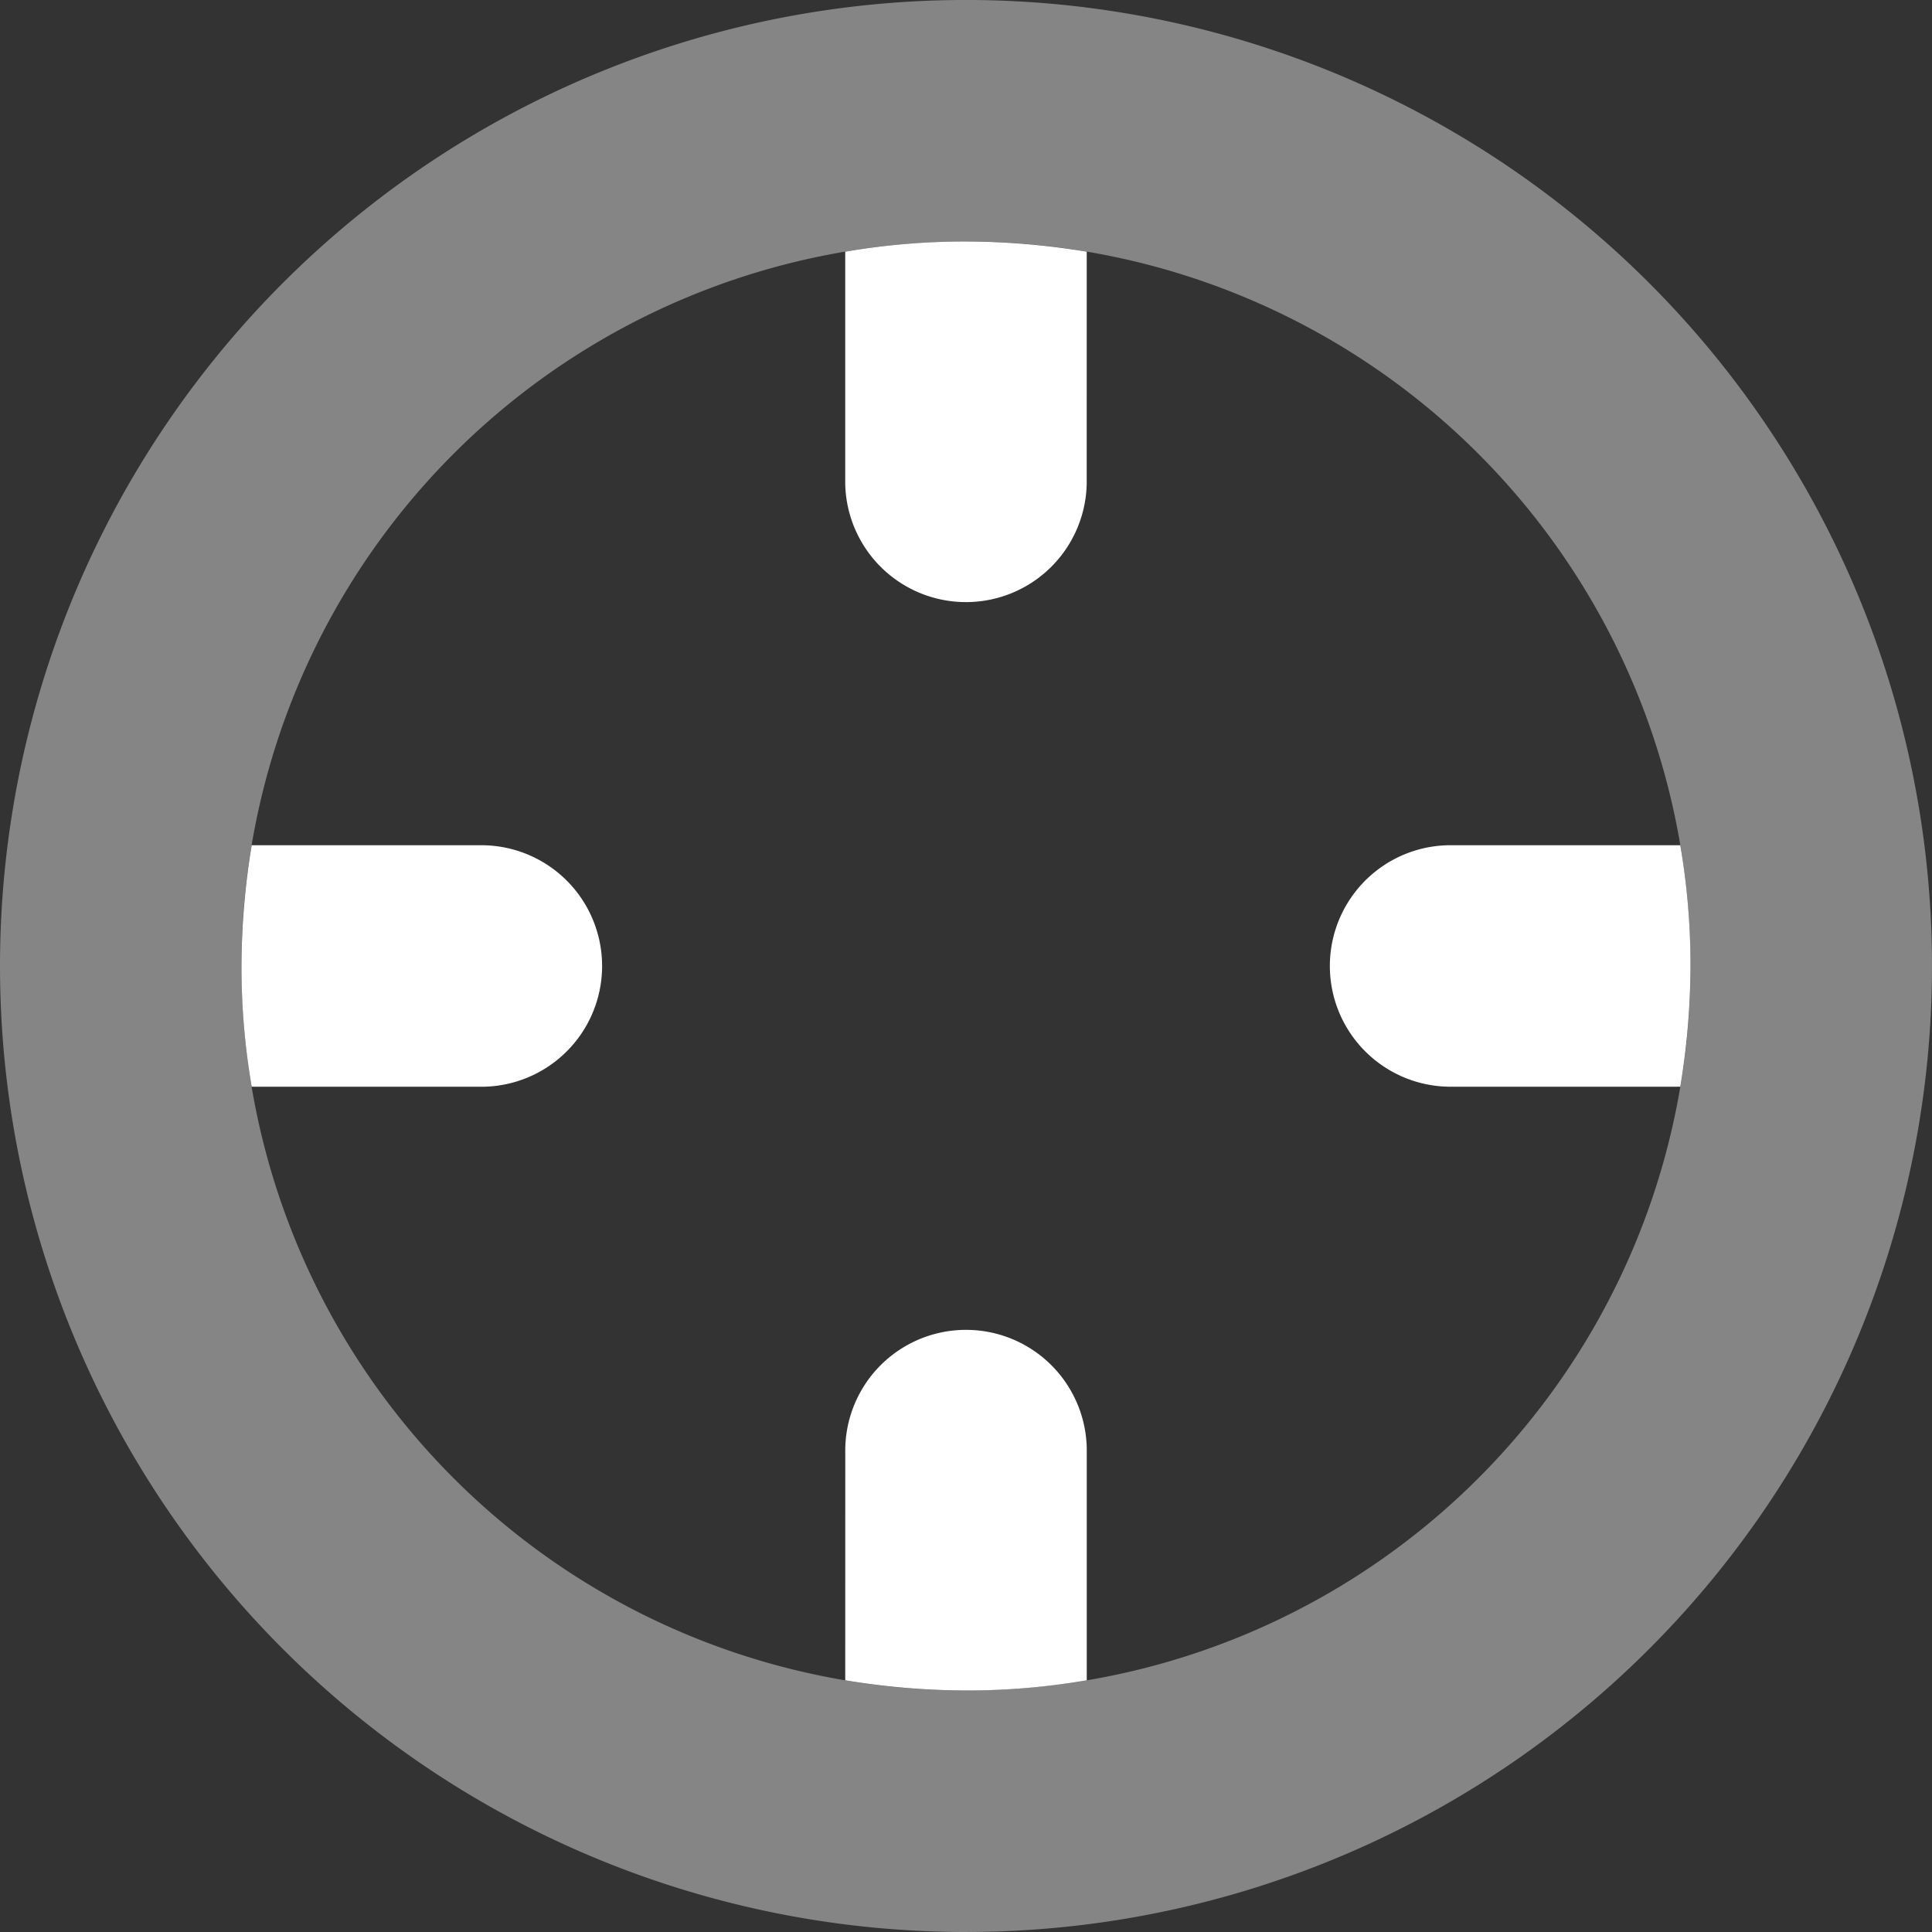
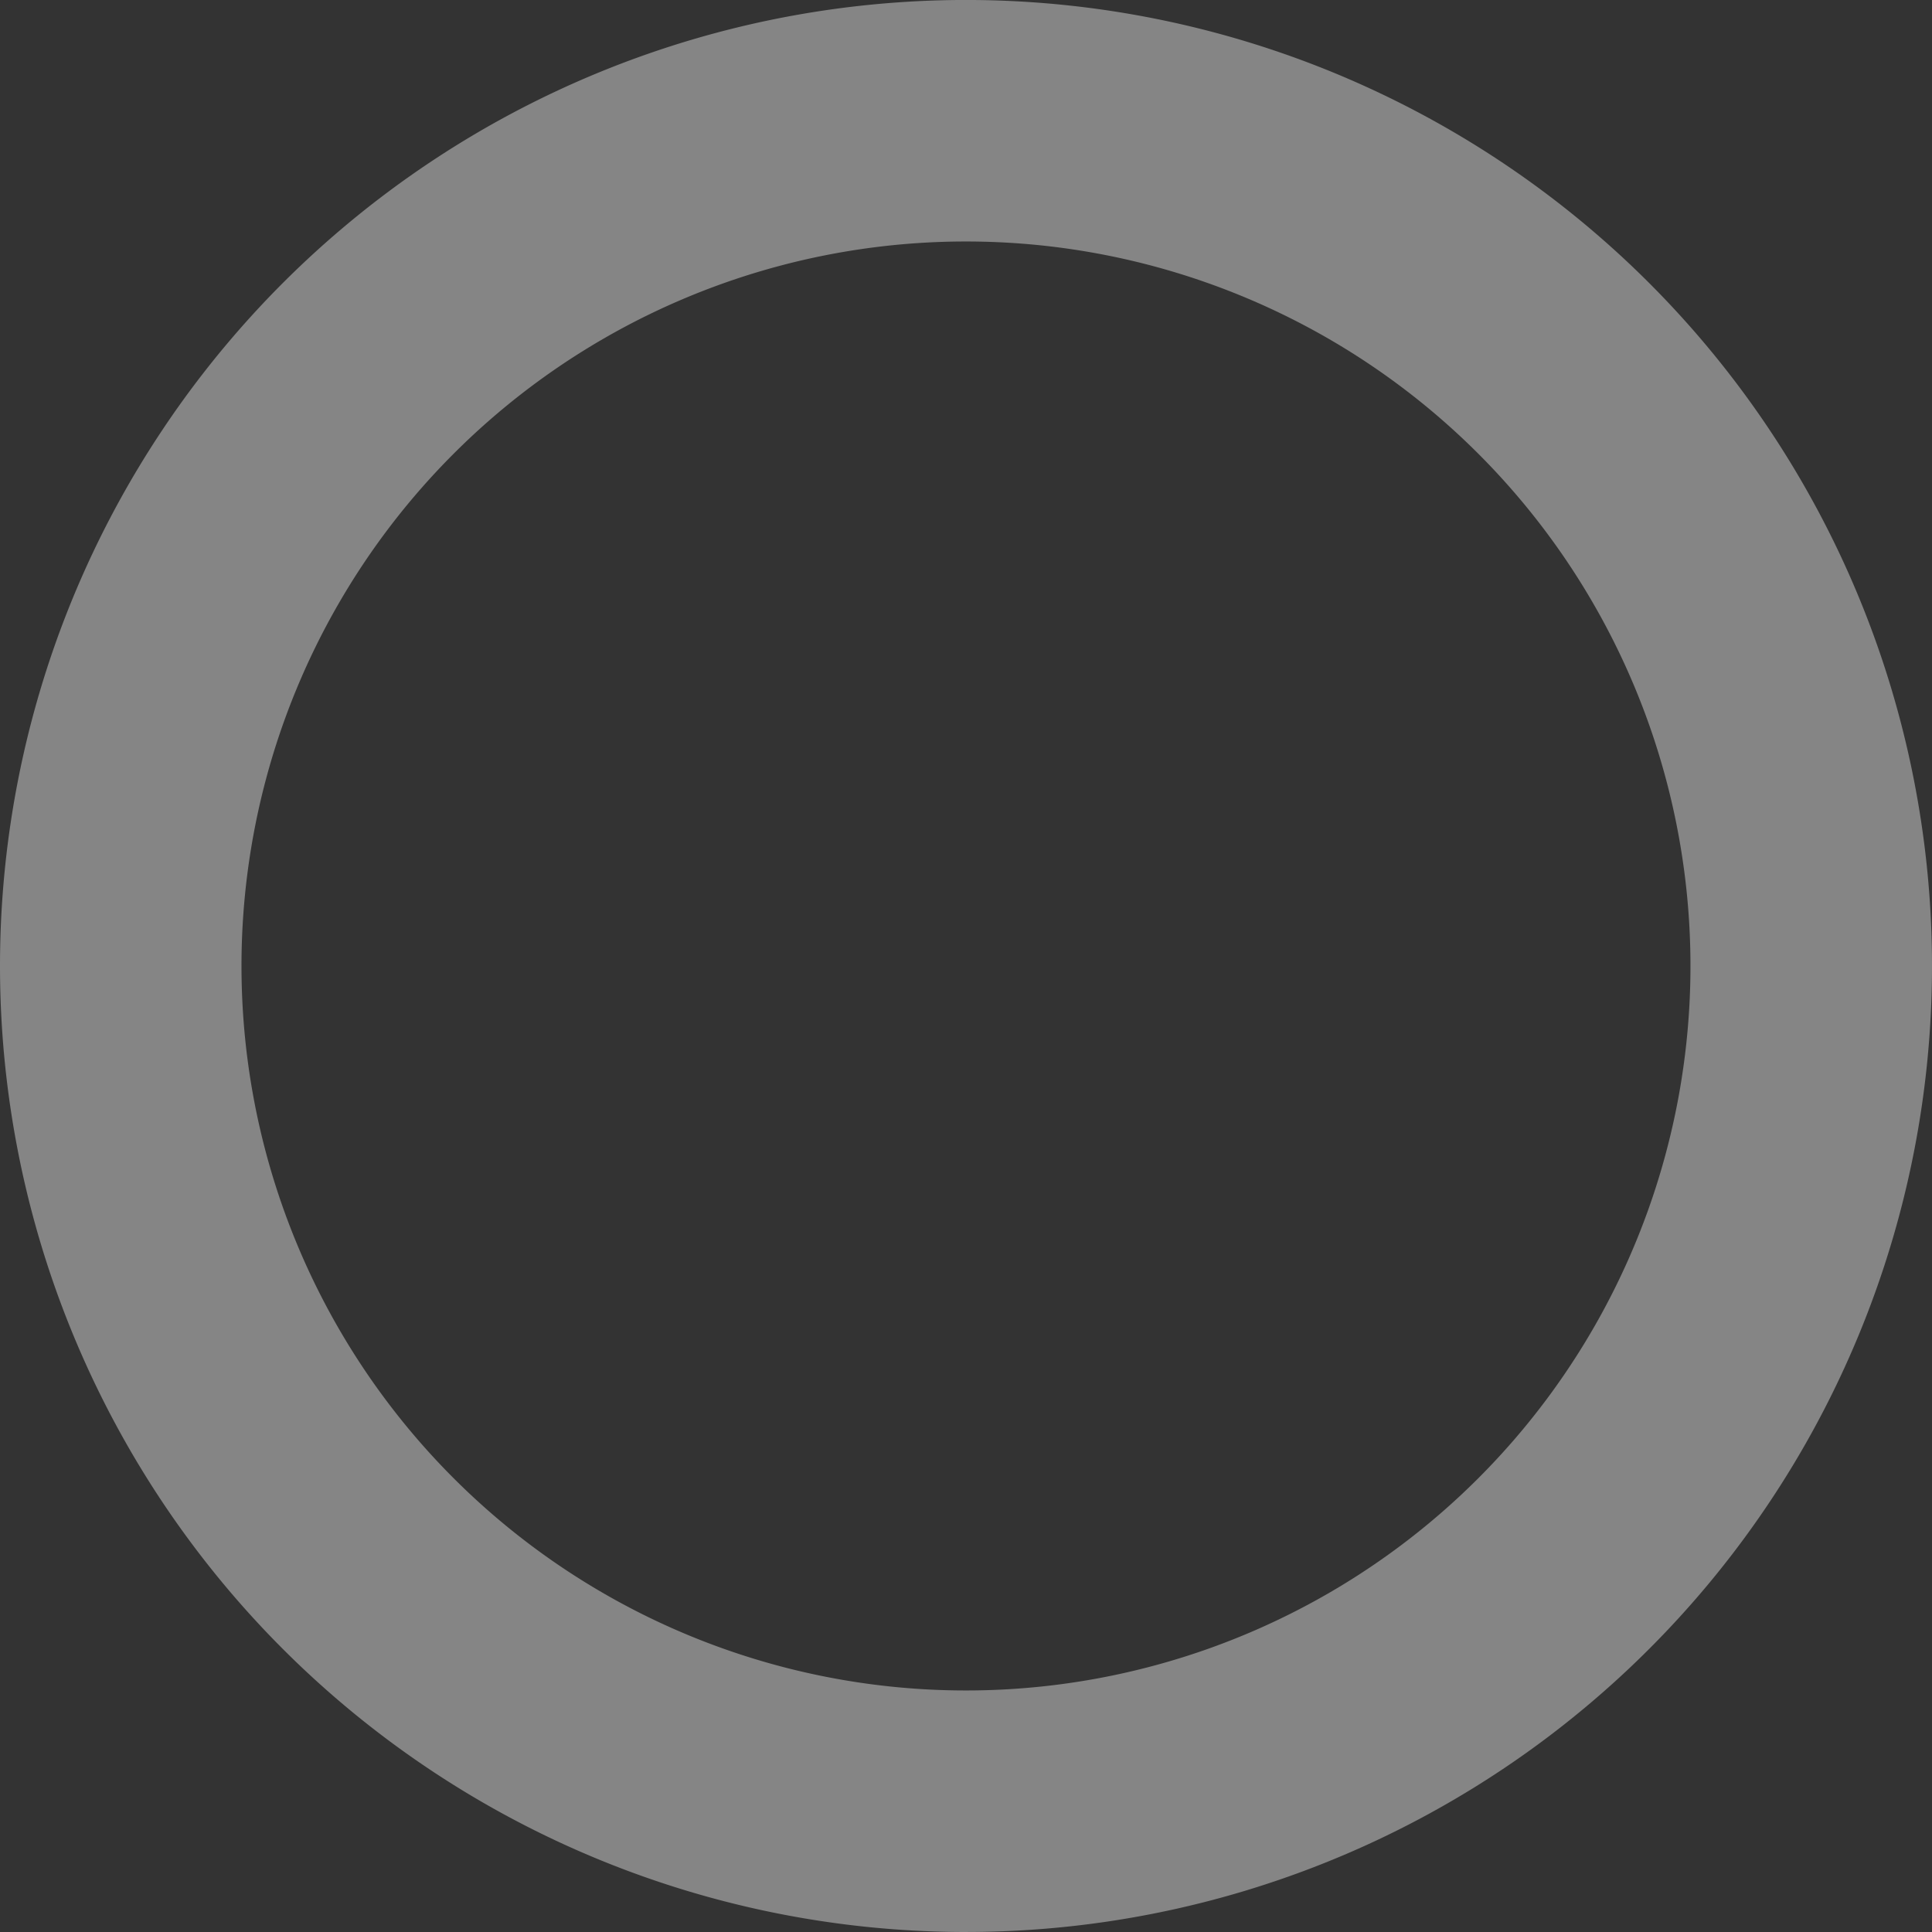
<svg xmlns="http://www.w3.org/2000/svg" id="crosshairs-simple-duotone" width="87.34" height="87.34" viewBox="0 0 87.34 87.34">
  <rect x="0" y="0" width="87.34" height="87.34" fill="#333333" stroke="none" />
-   <path id="Path_279" data-name="Path 279" d="M102.211,64.461A33.833,33.833,0,0,0,96.752,64a32,32,0,0,0-5.459.461V74.917a5.459,5.459,0,0,0,10.917,0ZM64.461,102.211H74.917a5.459,5.459,0,0,0,0-10.917H64.461A33.832,33.832,0,0,0,64,96.752,32,32,0,0,0,64.461,102.211Zm26.833,26.833a33.832,33.832,0,0,0,5.459.461,32,32,0,0,0,5.459-.461V118.587a5.459,5.459,0,0,0-10.917,0Zm37.751-37.751H118.587a5.459,5.459,0,0,0,0,10.917h10.457a33.833,33.833,0,0,0,.461-5.459A32,32,0,0,0,129.044,91.294Z" transform="translate(-53.083 -53.083)" fill="#fff" />
  <path id="Path_280" data-name="Path 280" d="M43.67,10.917A32.752,32.752,0,1,1,10.917,43.67,32.752,32.752,0,0,1,43.67,10.917Zm0,76.422A43.67,43.67,0,1,0,0,43.67,43.67,43.67,0,0,0,43.67,87.34Z" fill="#fff" opacity="0.4" />
</svg>